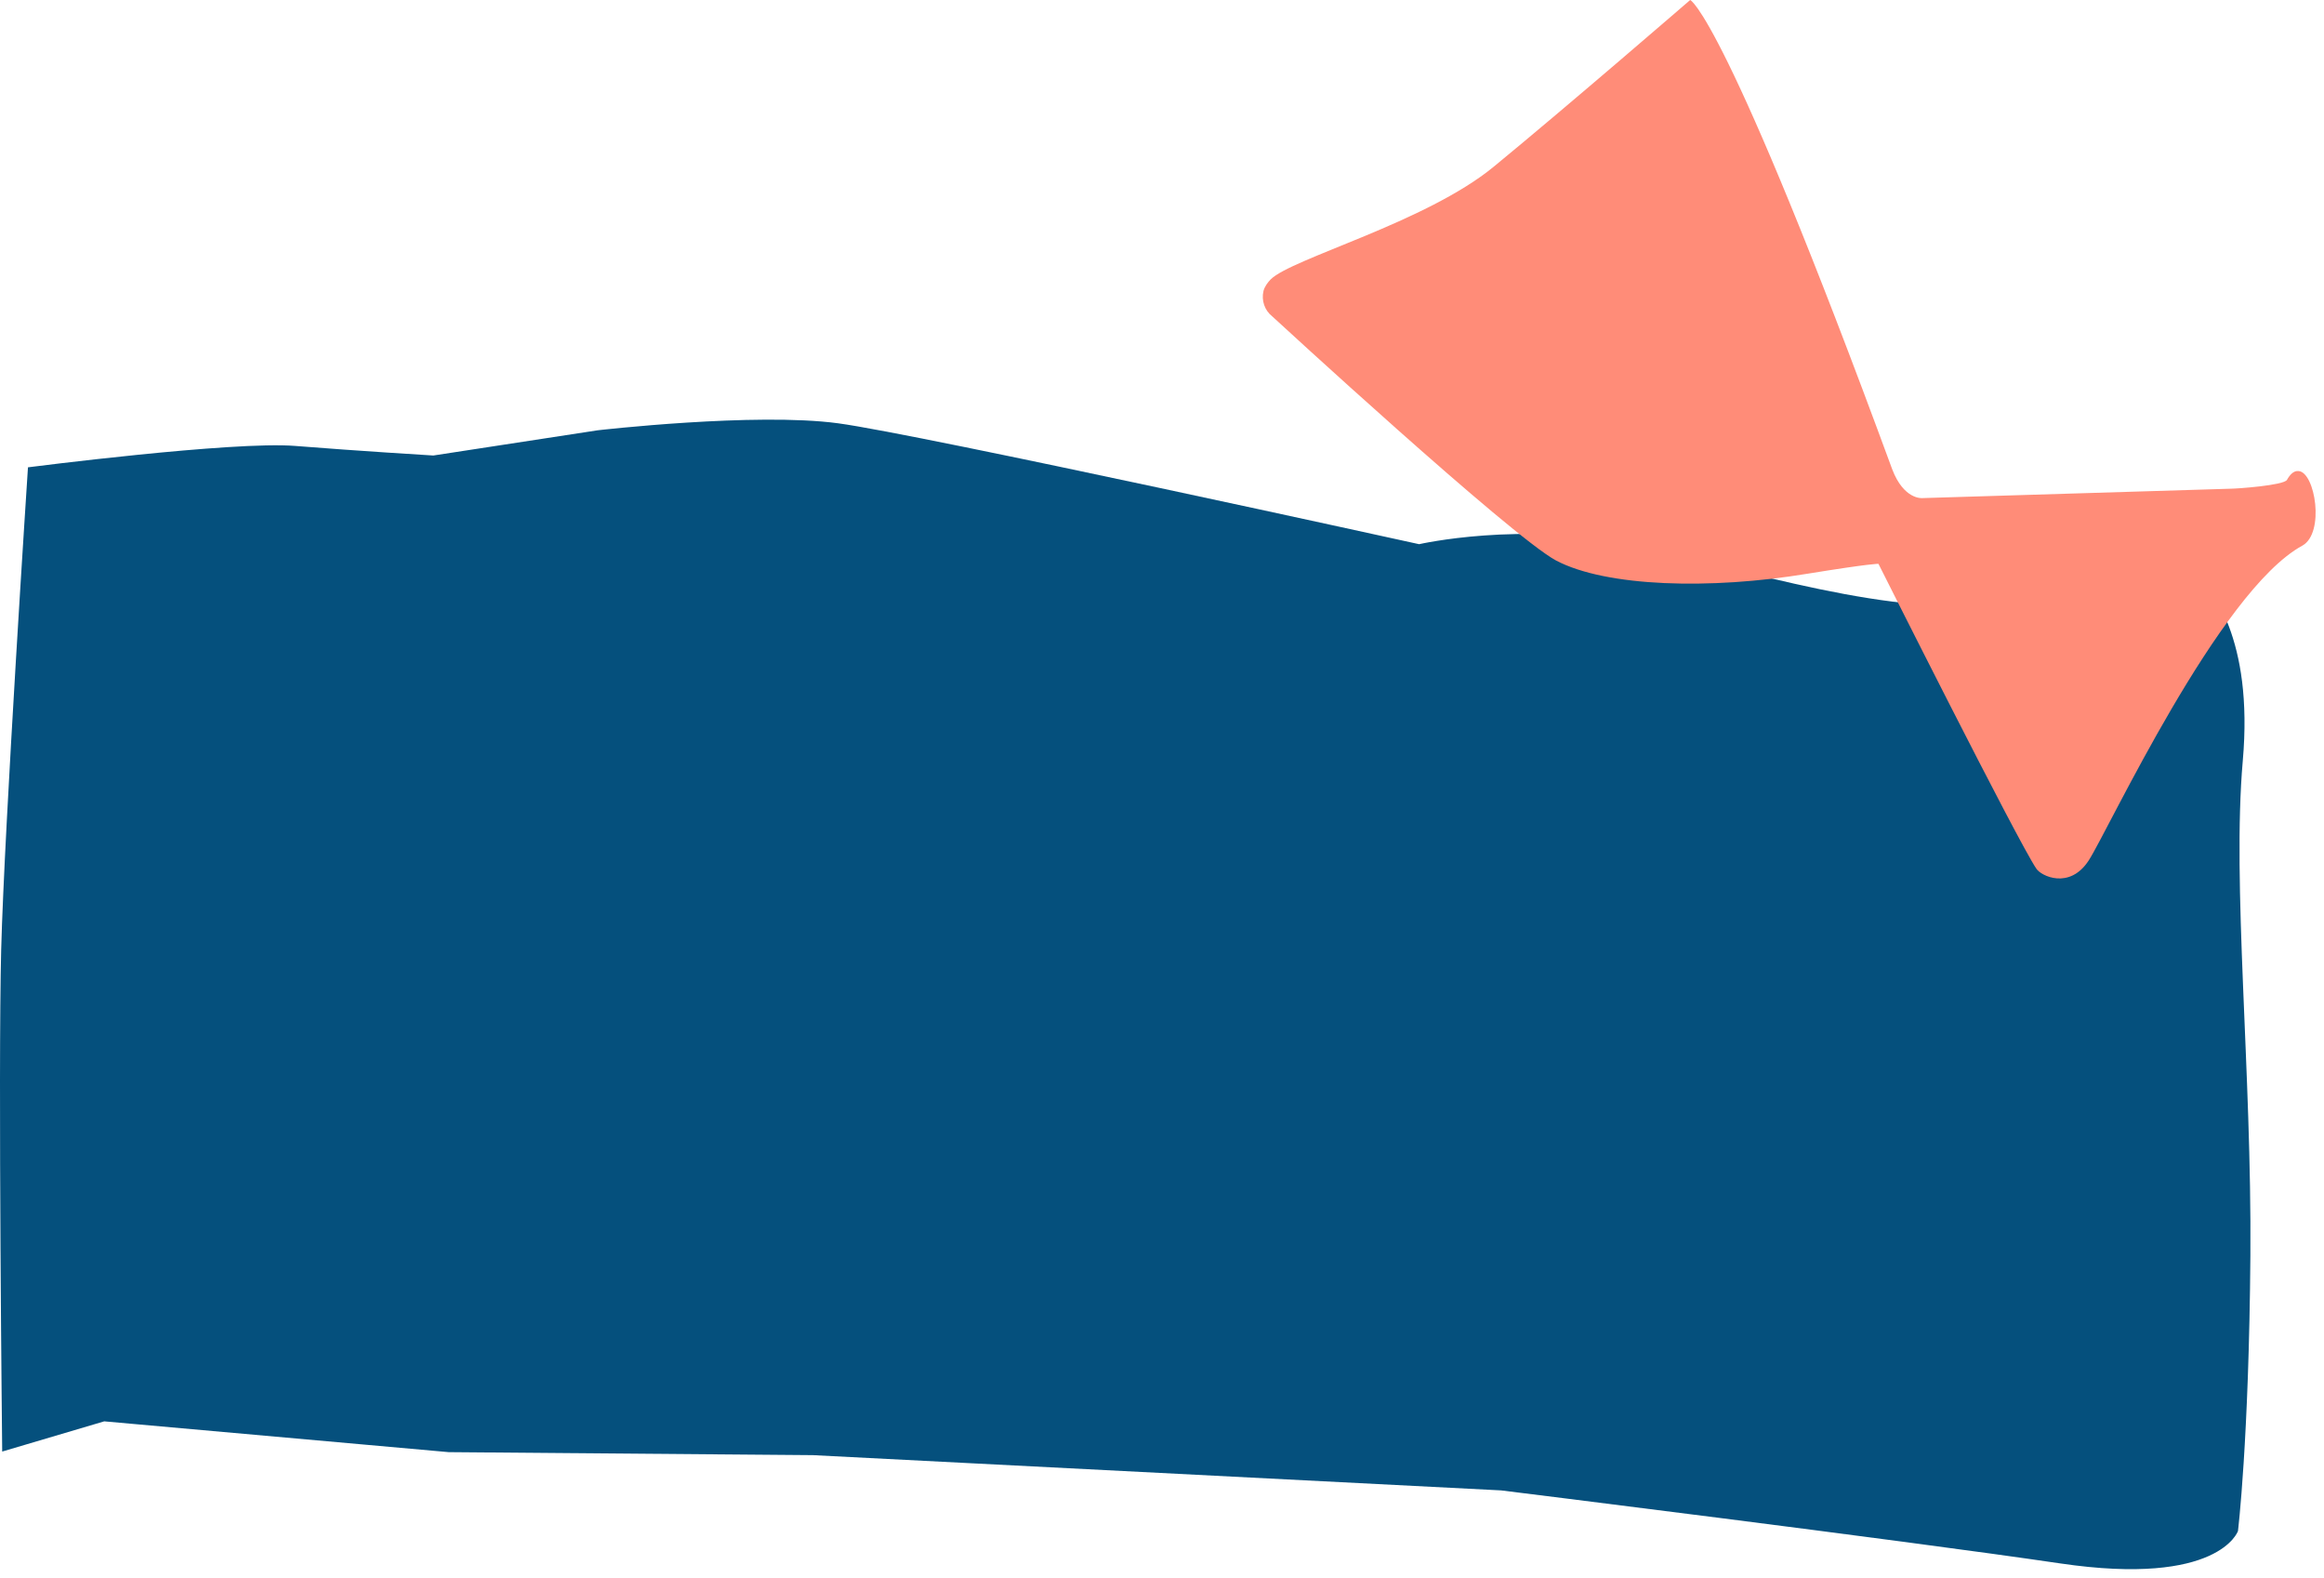
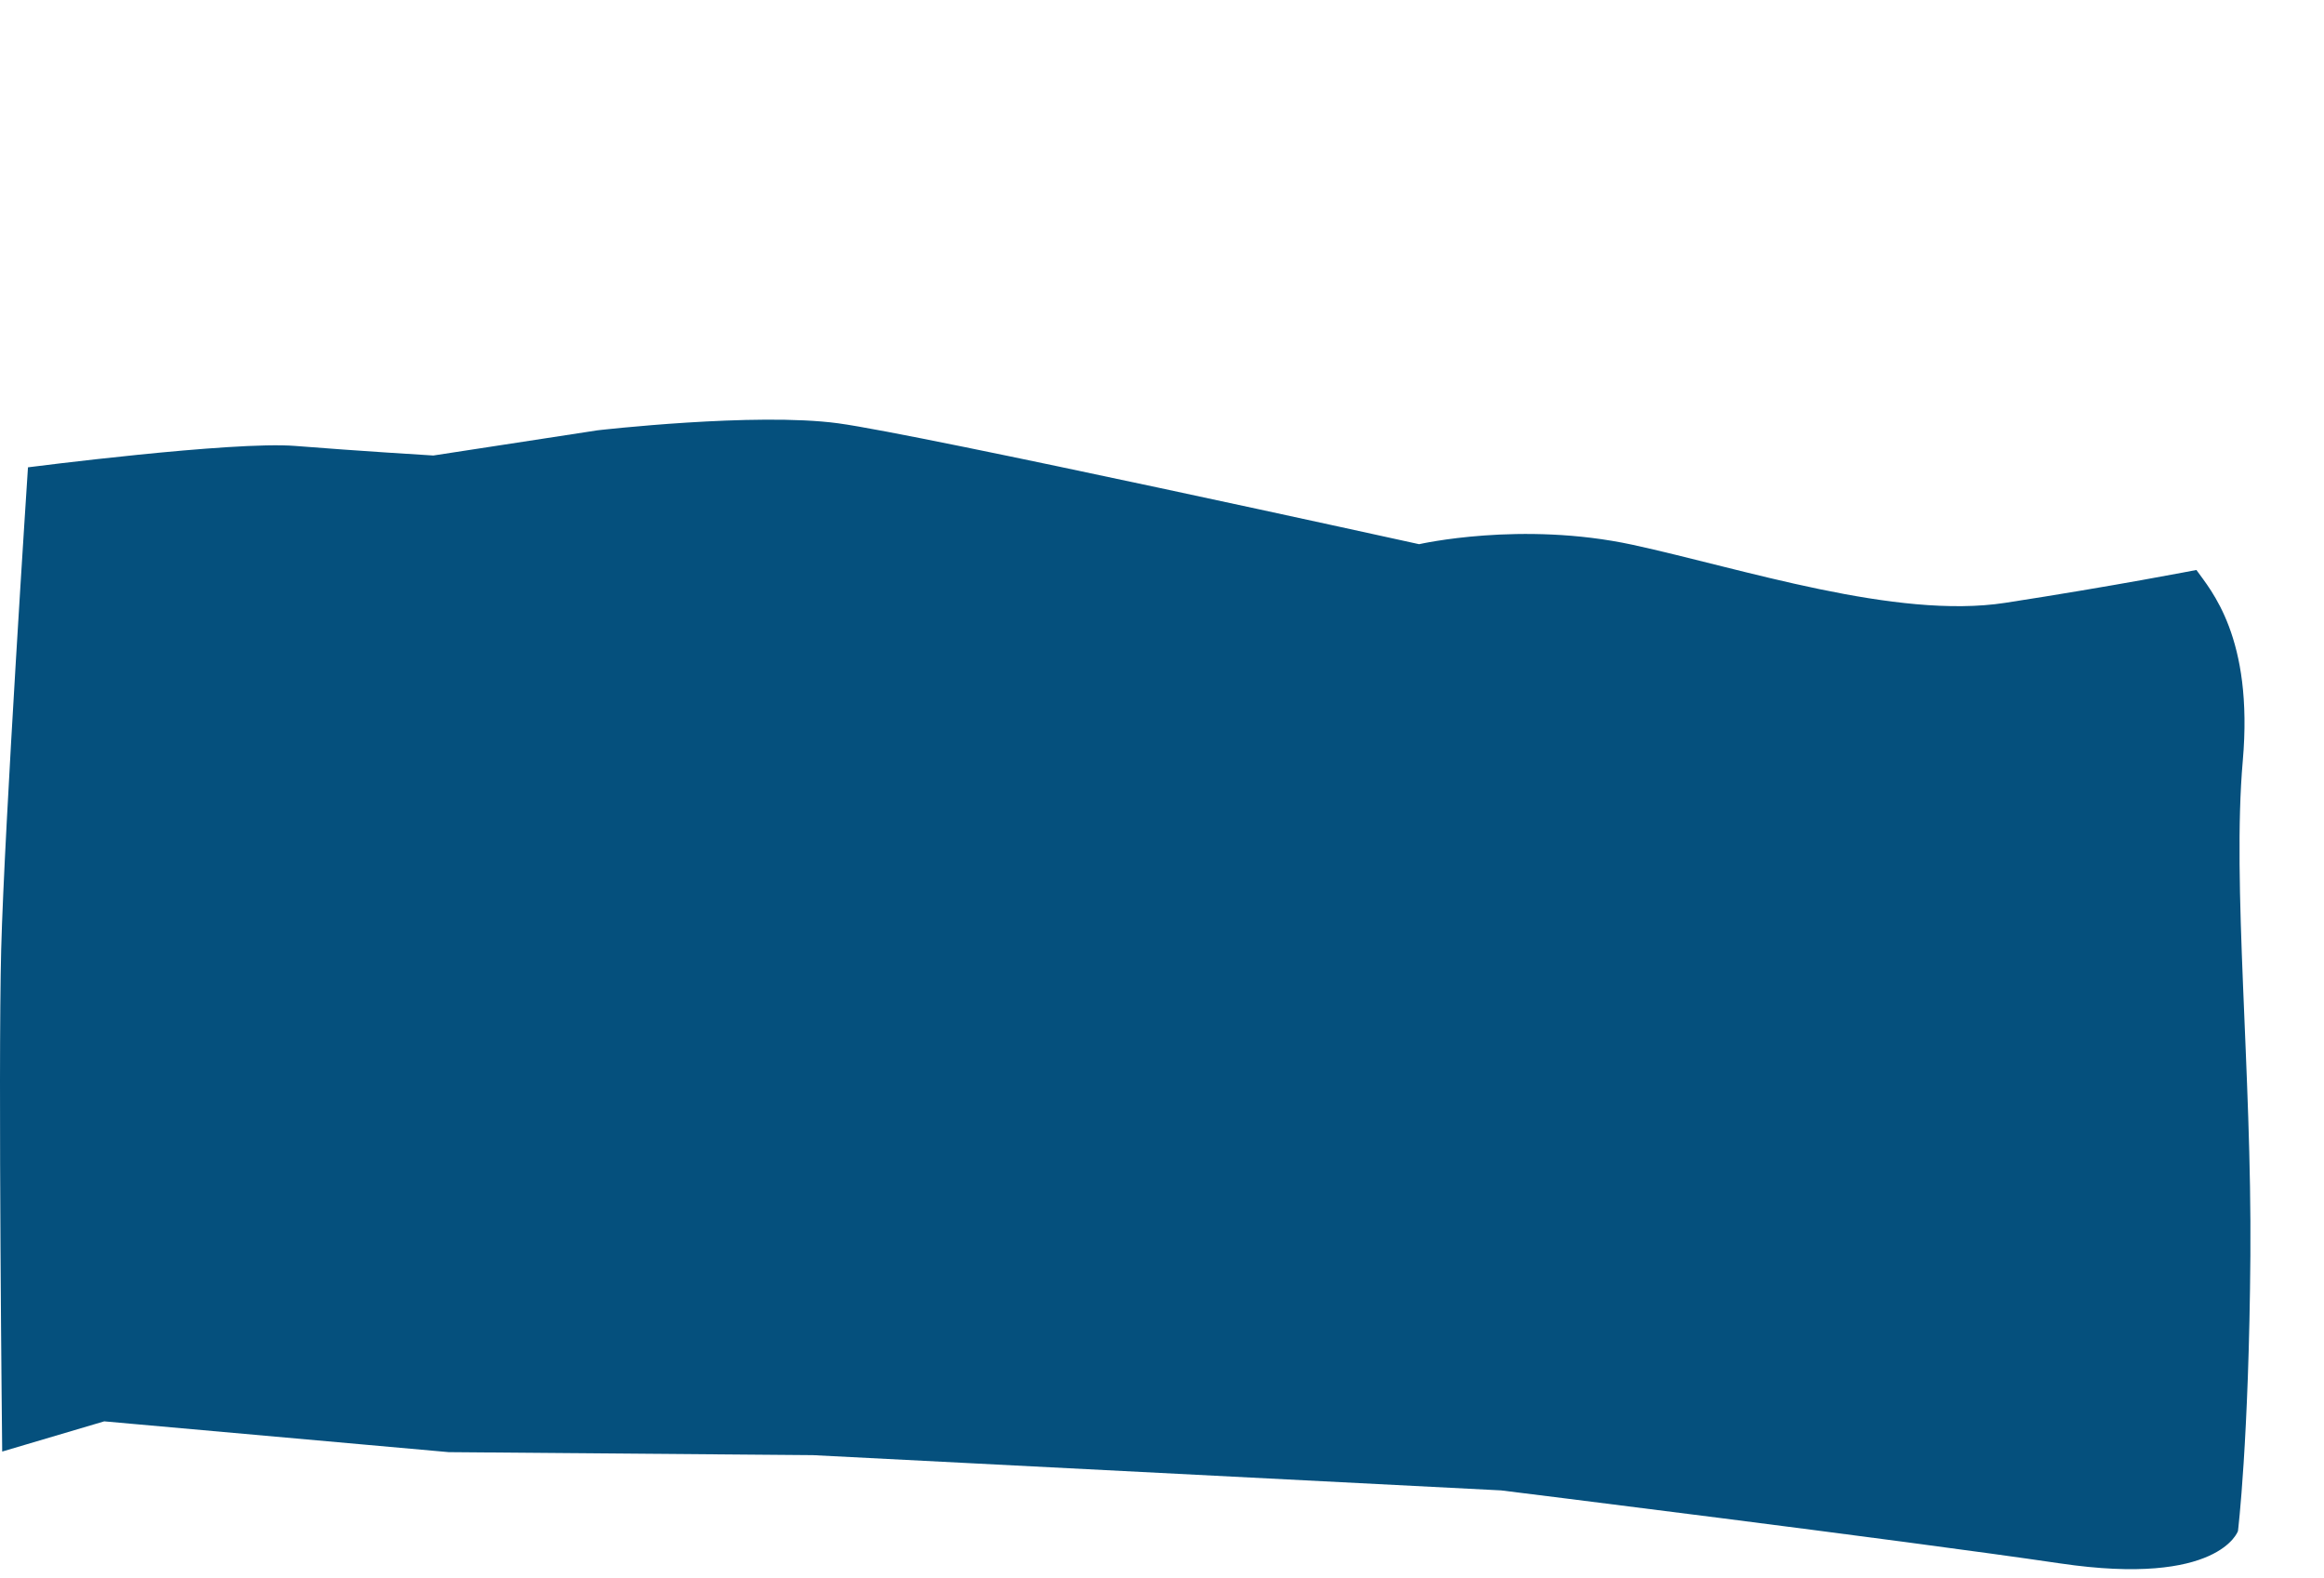
<svg xmlns="http://www.w3.org/2000/svg" width="165" height="112" viewBox="0 0 165 112" fill="none">
  <path d="M155.94 40.455C156.947 41.875 160.005 45.227 159.233 54.007C158.462 62.787 159.873 75.97 159.773 89.137C159.672 102.305 158.892 108.668 158.892 108.668C158.892 108.668 157.558 112.632 146.279 110.968C134.999 109.304 106.575 105.784 106.575 105.784L57.71 103.282L31.859 103.069L7.399 100.883L0.156 103.027C0.156 103.027 -0.141 76.223 0.084 67.402C0.313 58.64 1.986 33.169 1.986 33.169C1.986 33.169 16.545 31.295 20.962 31.651C25.38 32.006 30.764 32.331 30.764 32.331L42.427 30.542C42.427 30.542 53.621 29.25 59.503 30.044C65.382 30.838 100.755 38.625 100.755 38.625C100.755 38.625 108.012 36.964 115.913 38.667C123.752 40.372 134.607 43.979 142.362 42.788C150.117 41.592 155.94 40.455 155.94 40.455Z" fill="#05507D" />
-   <path d="M120 0C120 0 111.299 7.525 106.048 11.836C101.227 15.794 91.702 18.342 90.214 19.832C90.018 20.028 89.783 20.342 89.704 20.656C89.547 21.323 89.783 22.028 90.331 22.459C90.331 22.459 107.262 38.057 110.477 39.783C114.044 41.664 121.451 41.86 128.311 40.724C132.897 39.979 133.367 40.019 133.367 40.019C133.367 40.019 143.283 59.773 144.576 61.654C144.89 62.163 146.928 63.182 148.3 61.065C149.672 58.949 157.55 41.938 163.468 38.725C165.075 37.823 164.37 33.513 163.194 33.434C162.841 33.395 162.567 33.708 162.37 34.061C162.134 34.453 158.803 34.687 158.372 34.687L136.463 35.354C136.463 35.354 135.17 35.471 134.346 33.315C122.431 0.902 120 0 120 0Z" fill="#FF8C78" />
</svg>